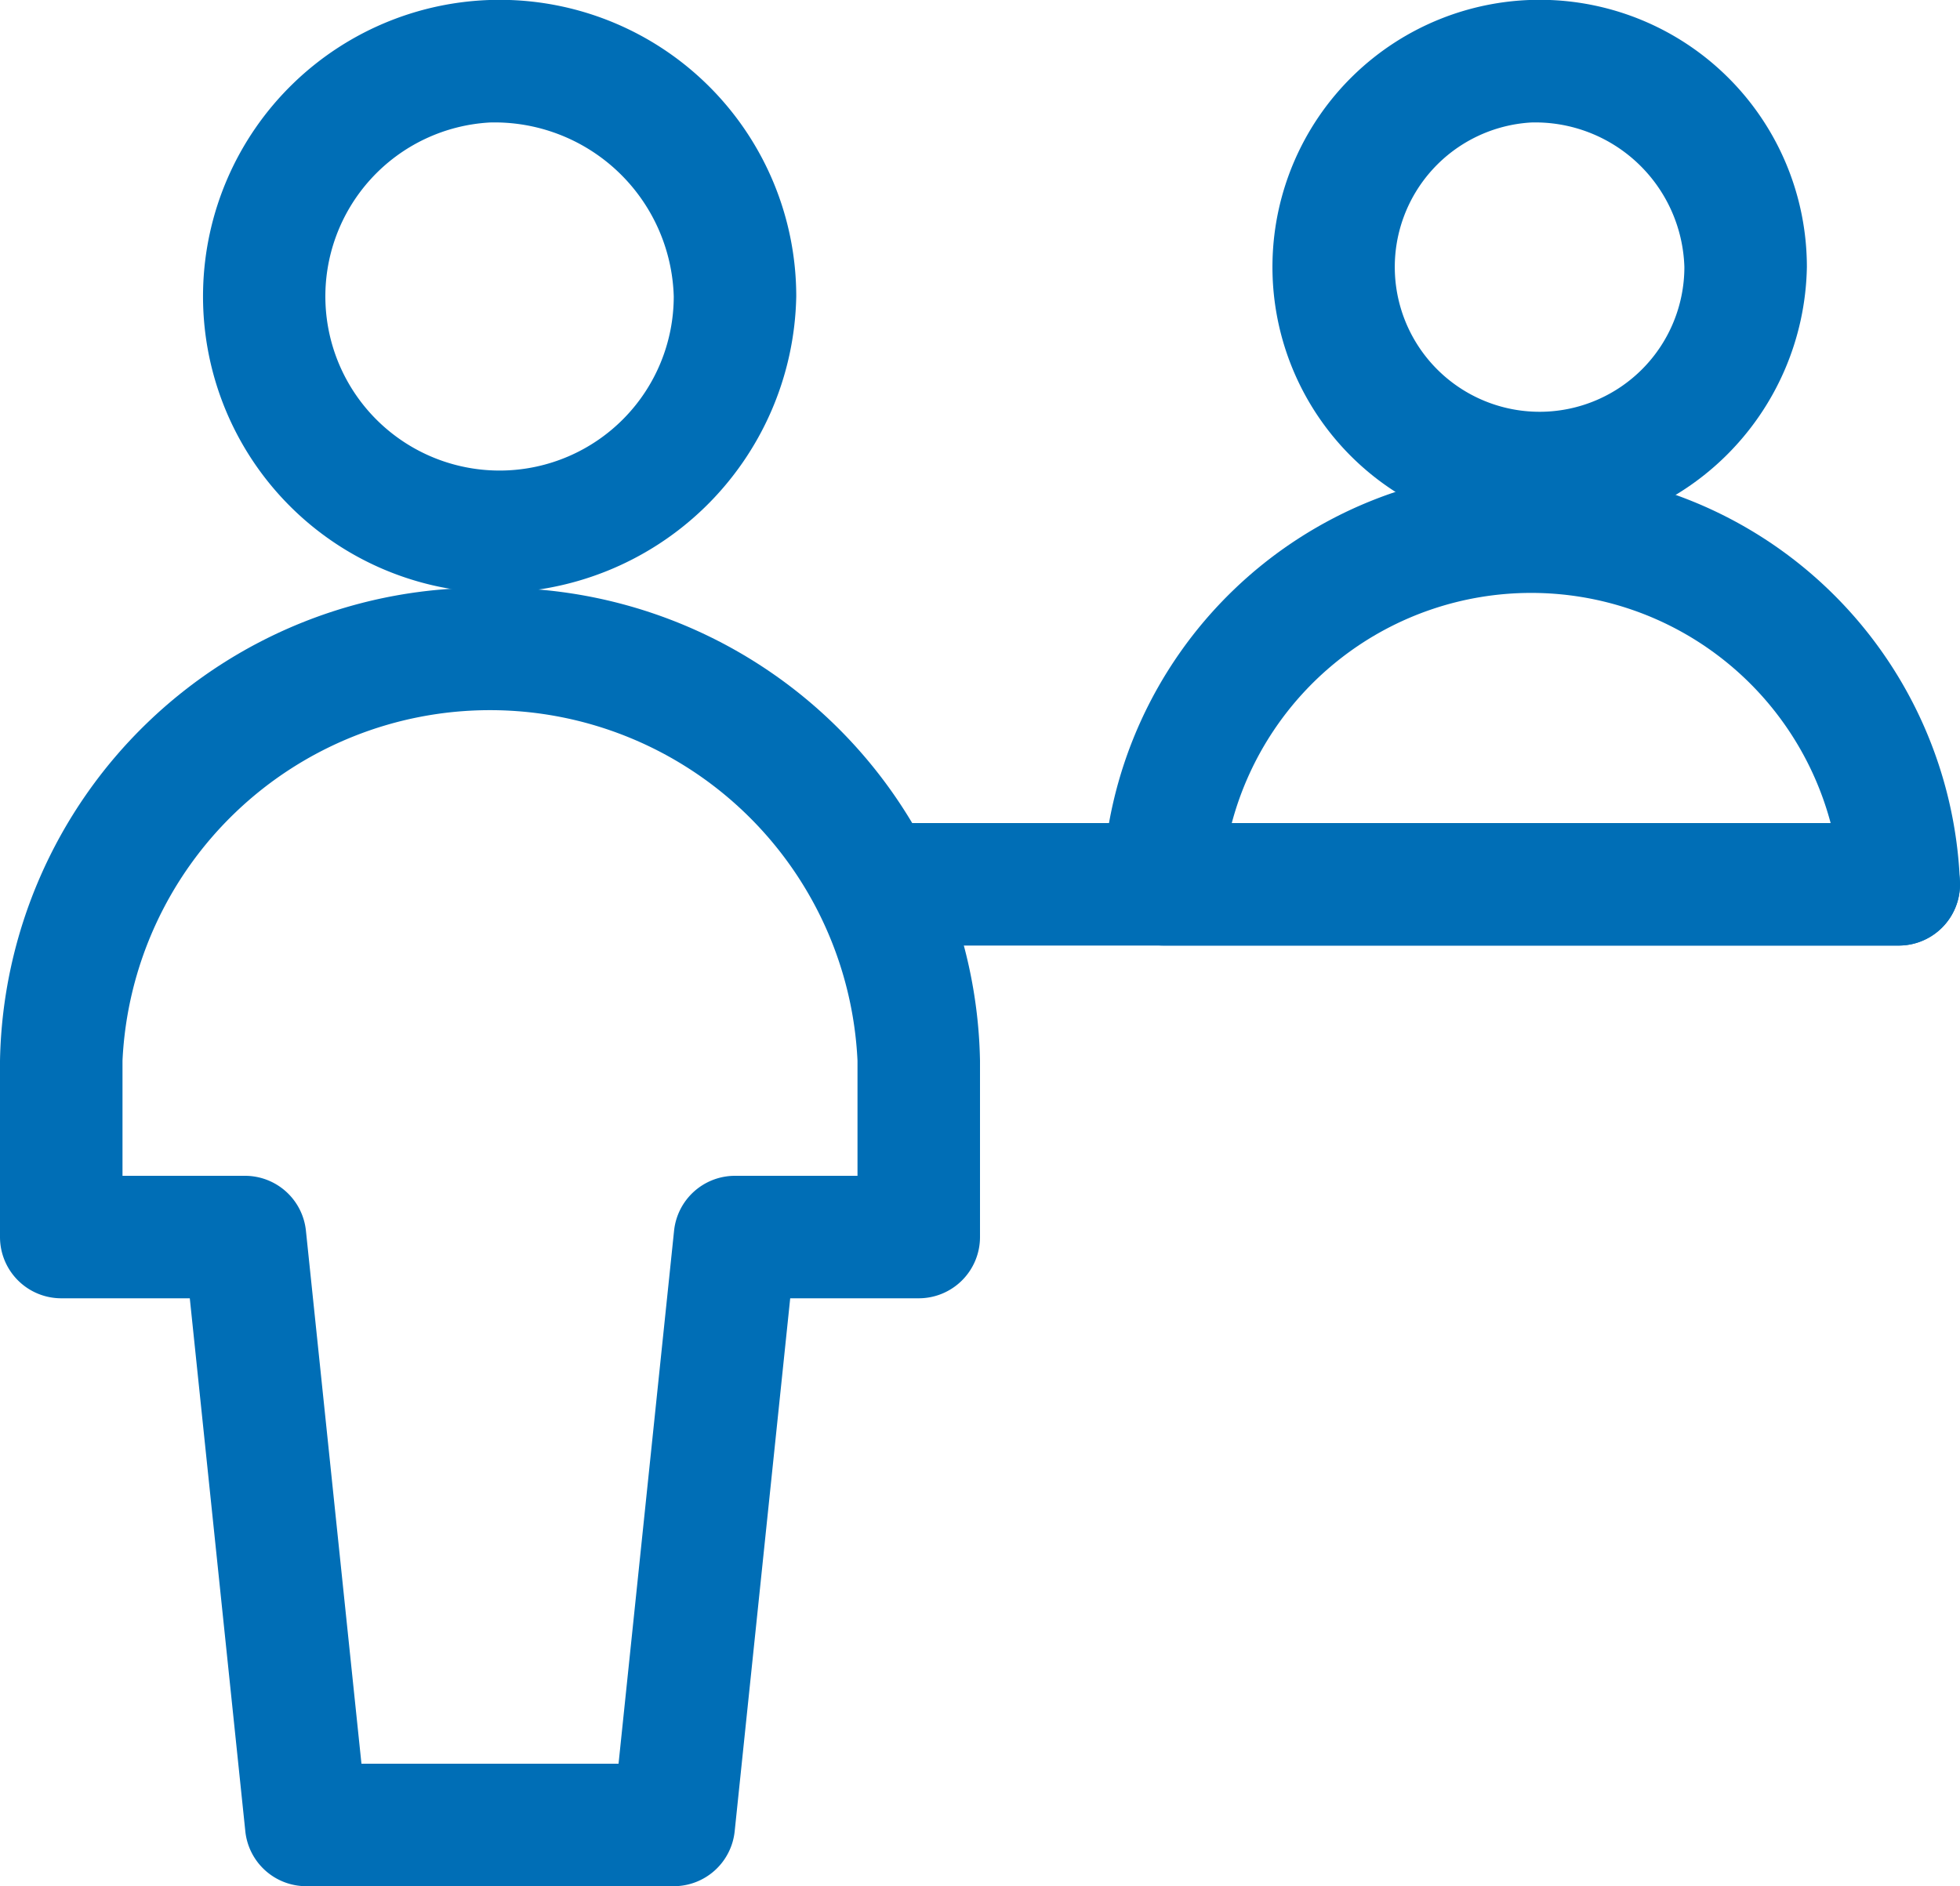
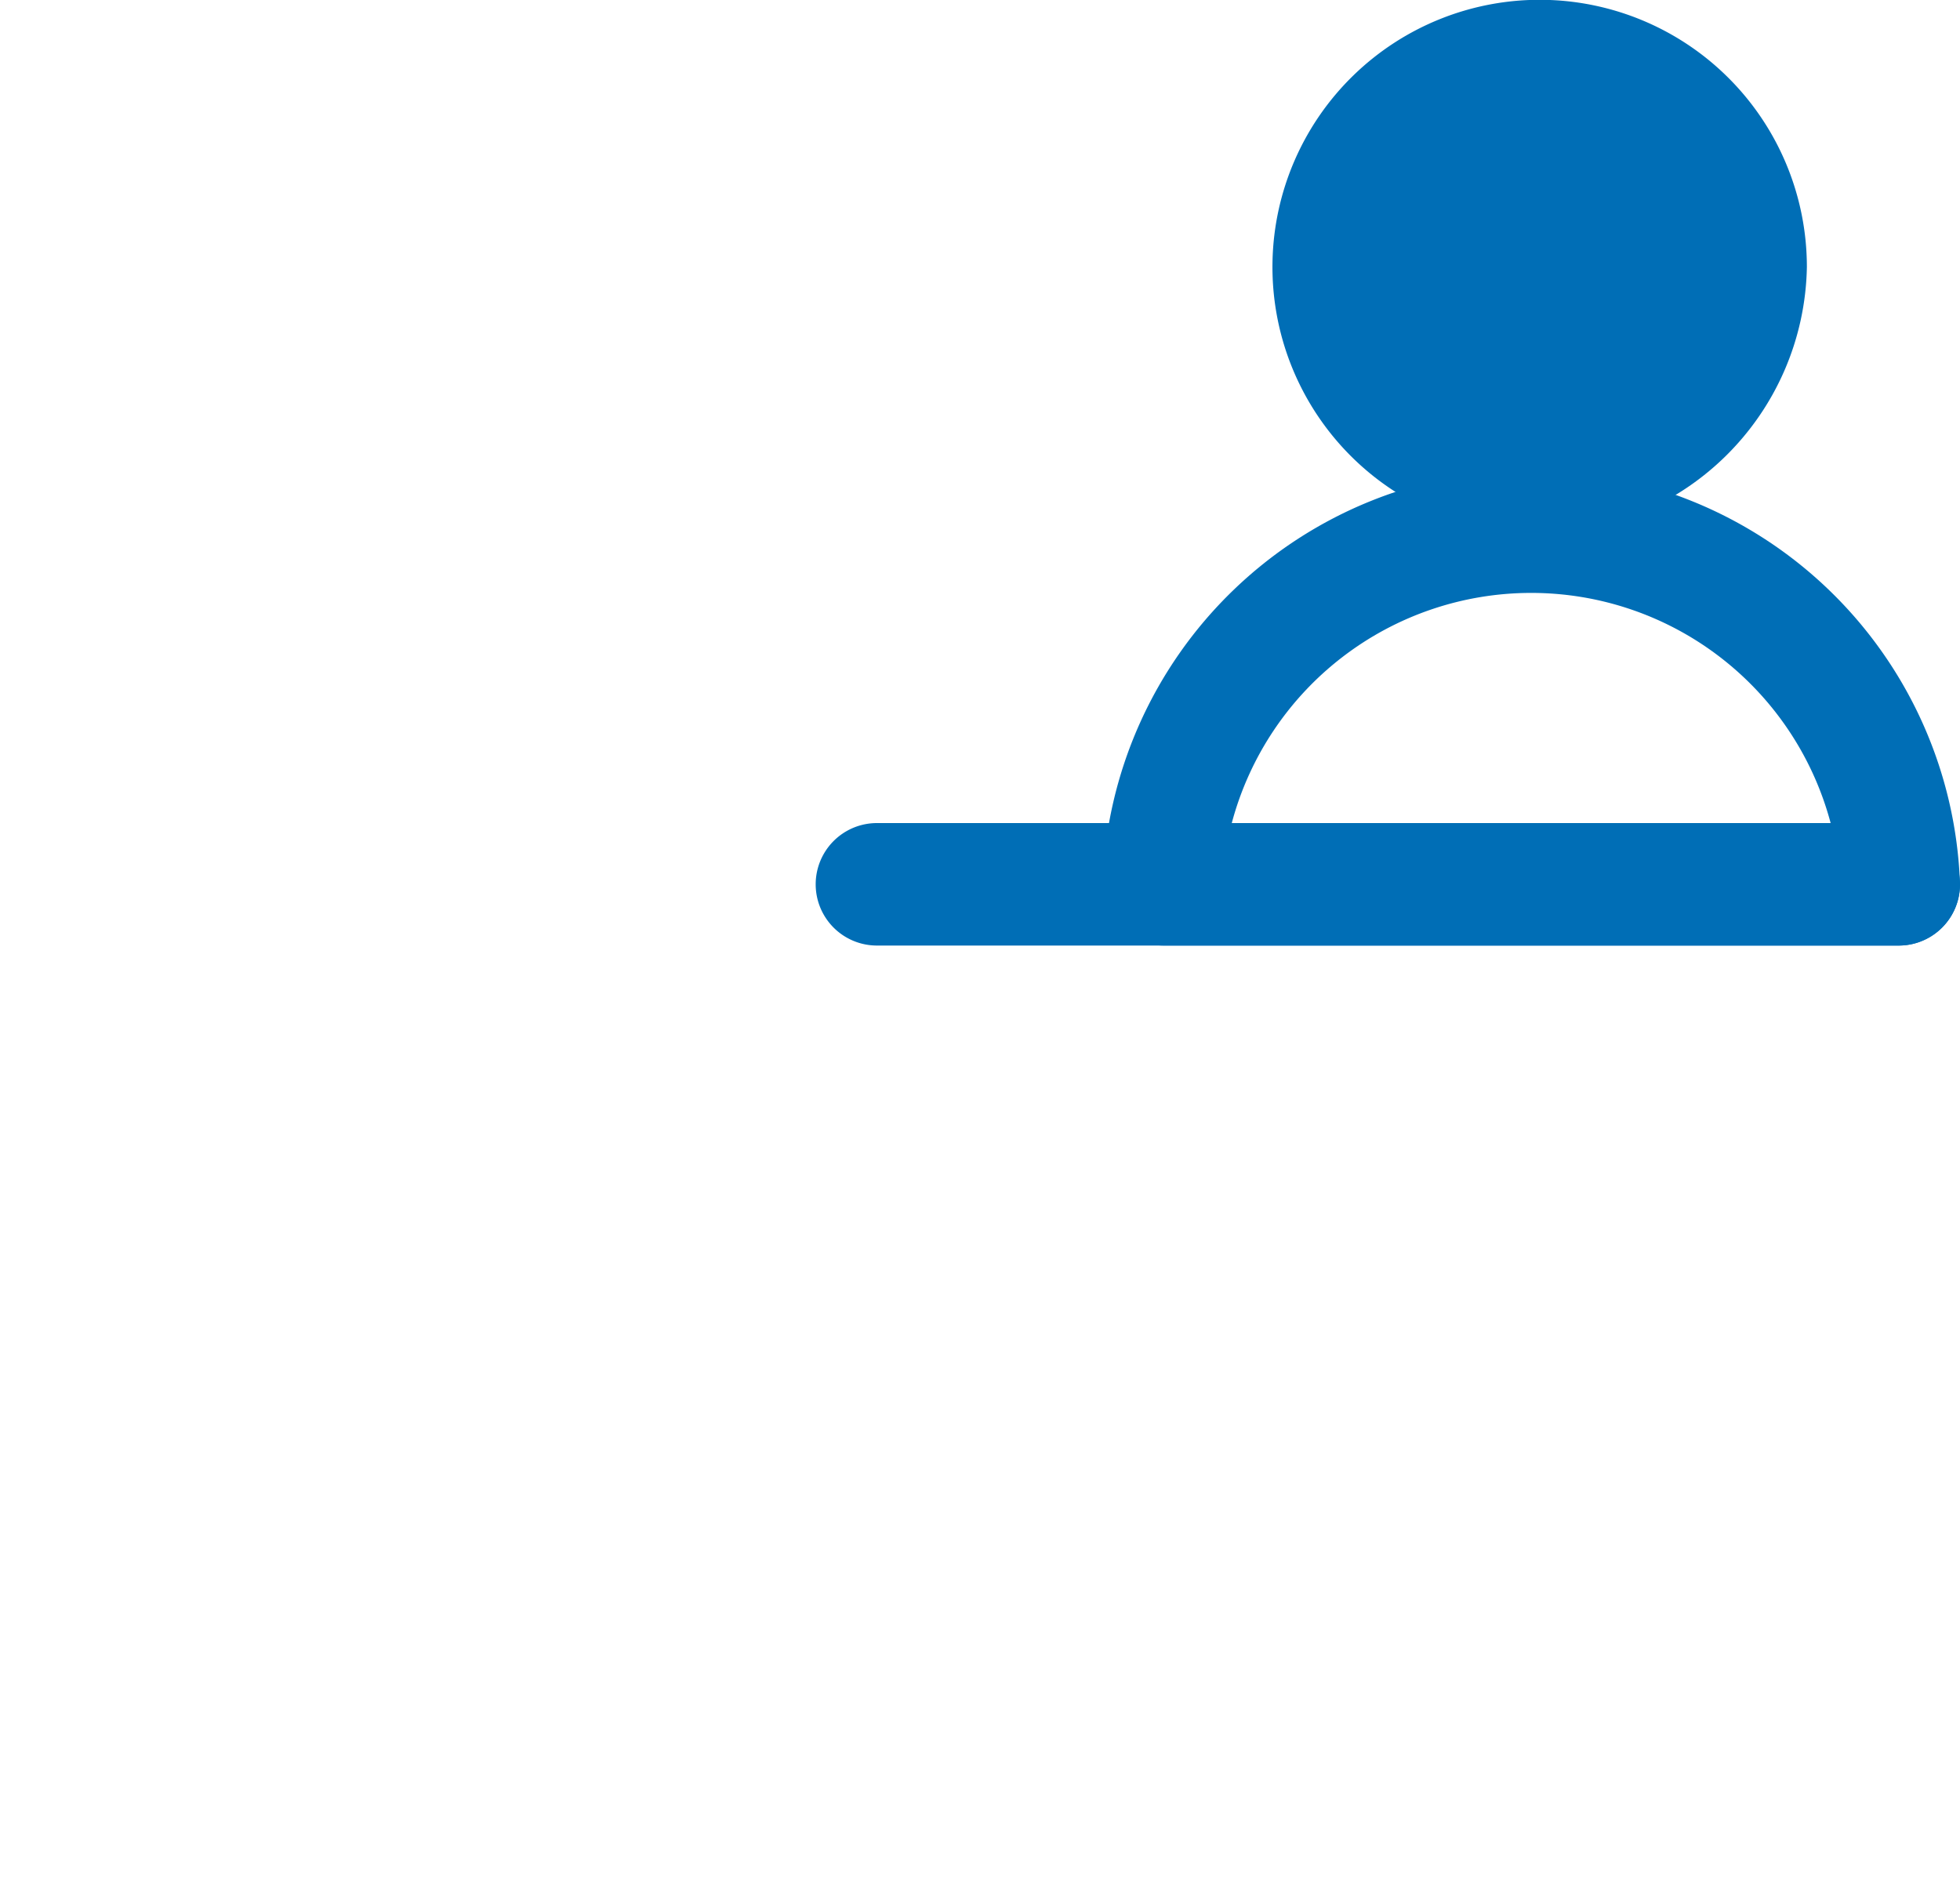
<svg xmlns="http://www.w3.org/2000/svg" width="24" height="23.1" viewBox="0 0 24 23.1">
  <g transform="translate(-185 -618.93)">
-     <path d="M191,626.19a3.632,3.632,0,1,1,3.75-3.63A3.7,3.7,0,0,1,191,626.19Zm0-5.76a2.133,2.133,0,1,0,2.25,2.13A2.195,2.195,0,0,0,191,620.43Z" fill="#006eb6" />
-     <path d="M191,626.13a5.9,5.9,0,0,1,6,5.79v2.16a.75.75,0,0,1-.75.75h-1.574l-.68,6.528a.75.75,0,0,1-.746.672h-4.5a.75.75,0,0,1-.746-.672l-.68-6.528H185.75a.75.75,0,0,1-.75-.75v-2.16A5.9,5.9,0,0,1,191,626.13Zm4.5,7.2v-1.41a4.505,4.505,0,0,0-9,0v1.41H188a.75.75,0,0,1,.746.672l.68,6.528h3.148l.68-6.528a.75.75,0,0,1,.746-.672Z" fill="#006eb6" />
-     <path d="M203.75,625.47a3.272,3.272,0,1,1,3.375-3.27A3.328,3.328,0,0,1,203.75,625.47Zm0-5.04a1.773,1.773,0,1,0,1.875,1.77A1.827,1.827,0,0,0,203.75,620.43Z" fill="#006eb6" />
+     <path d="M203.75,625.47a3.272,3.272,0,1,1,3.375-3.27A3.328,3.328,0,0,1,203.75,625.47Zm0-5.04A1.827,1.827,0,0,0,203.75,620.43Z" fill="#006eb6" />
    <path d="M208.25,630.51h-9a.75.75,0,0,1-.75-.75,5.253,5.253,0,0,1,10.5,0A.75.75,0,0,1,208.25,630.51Zm-8.167-1.5h7.333a3.794,3.794,0,0,0-7.333,0Z" fill="#006eb6" />
    <path d="M208.25,630.51H195.738a.75.75,0,1,1,0-1.5H208.25a.75.75,0,0,1,0,1.5Z" fill="#006eb6" />
  </g>
</svg>